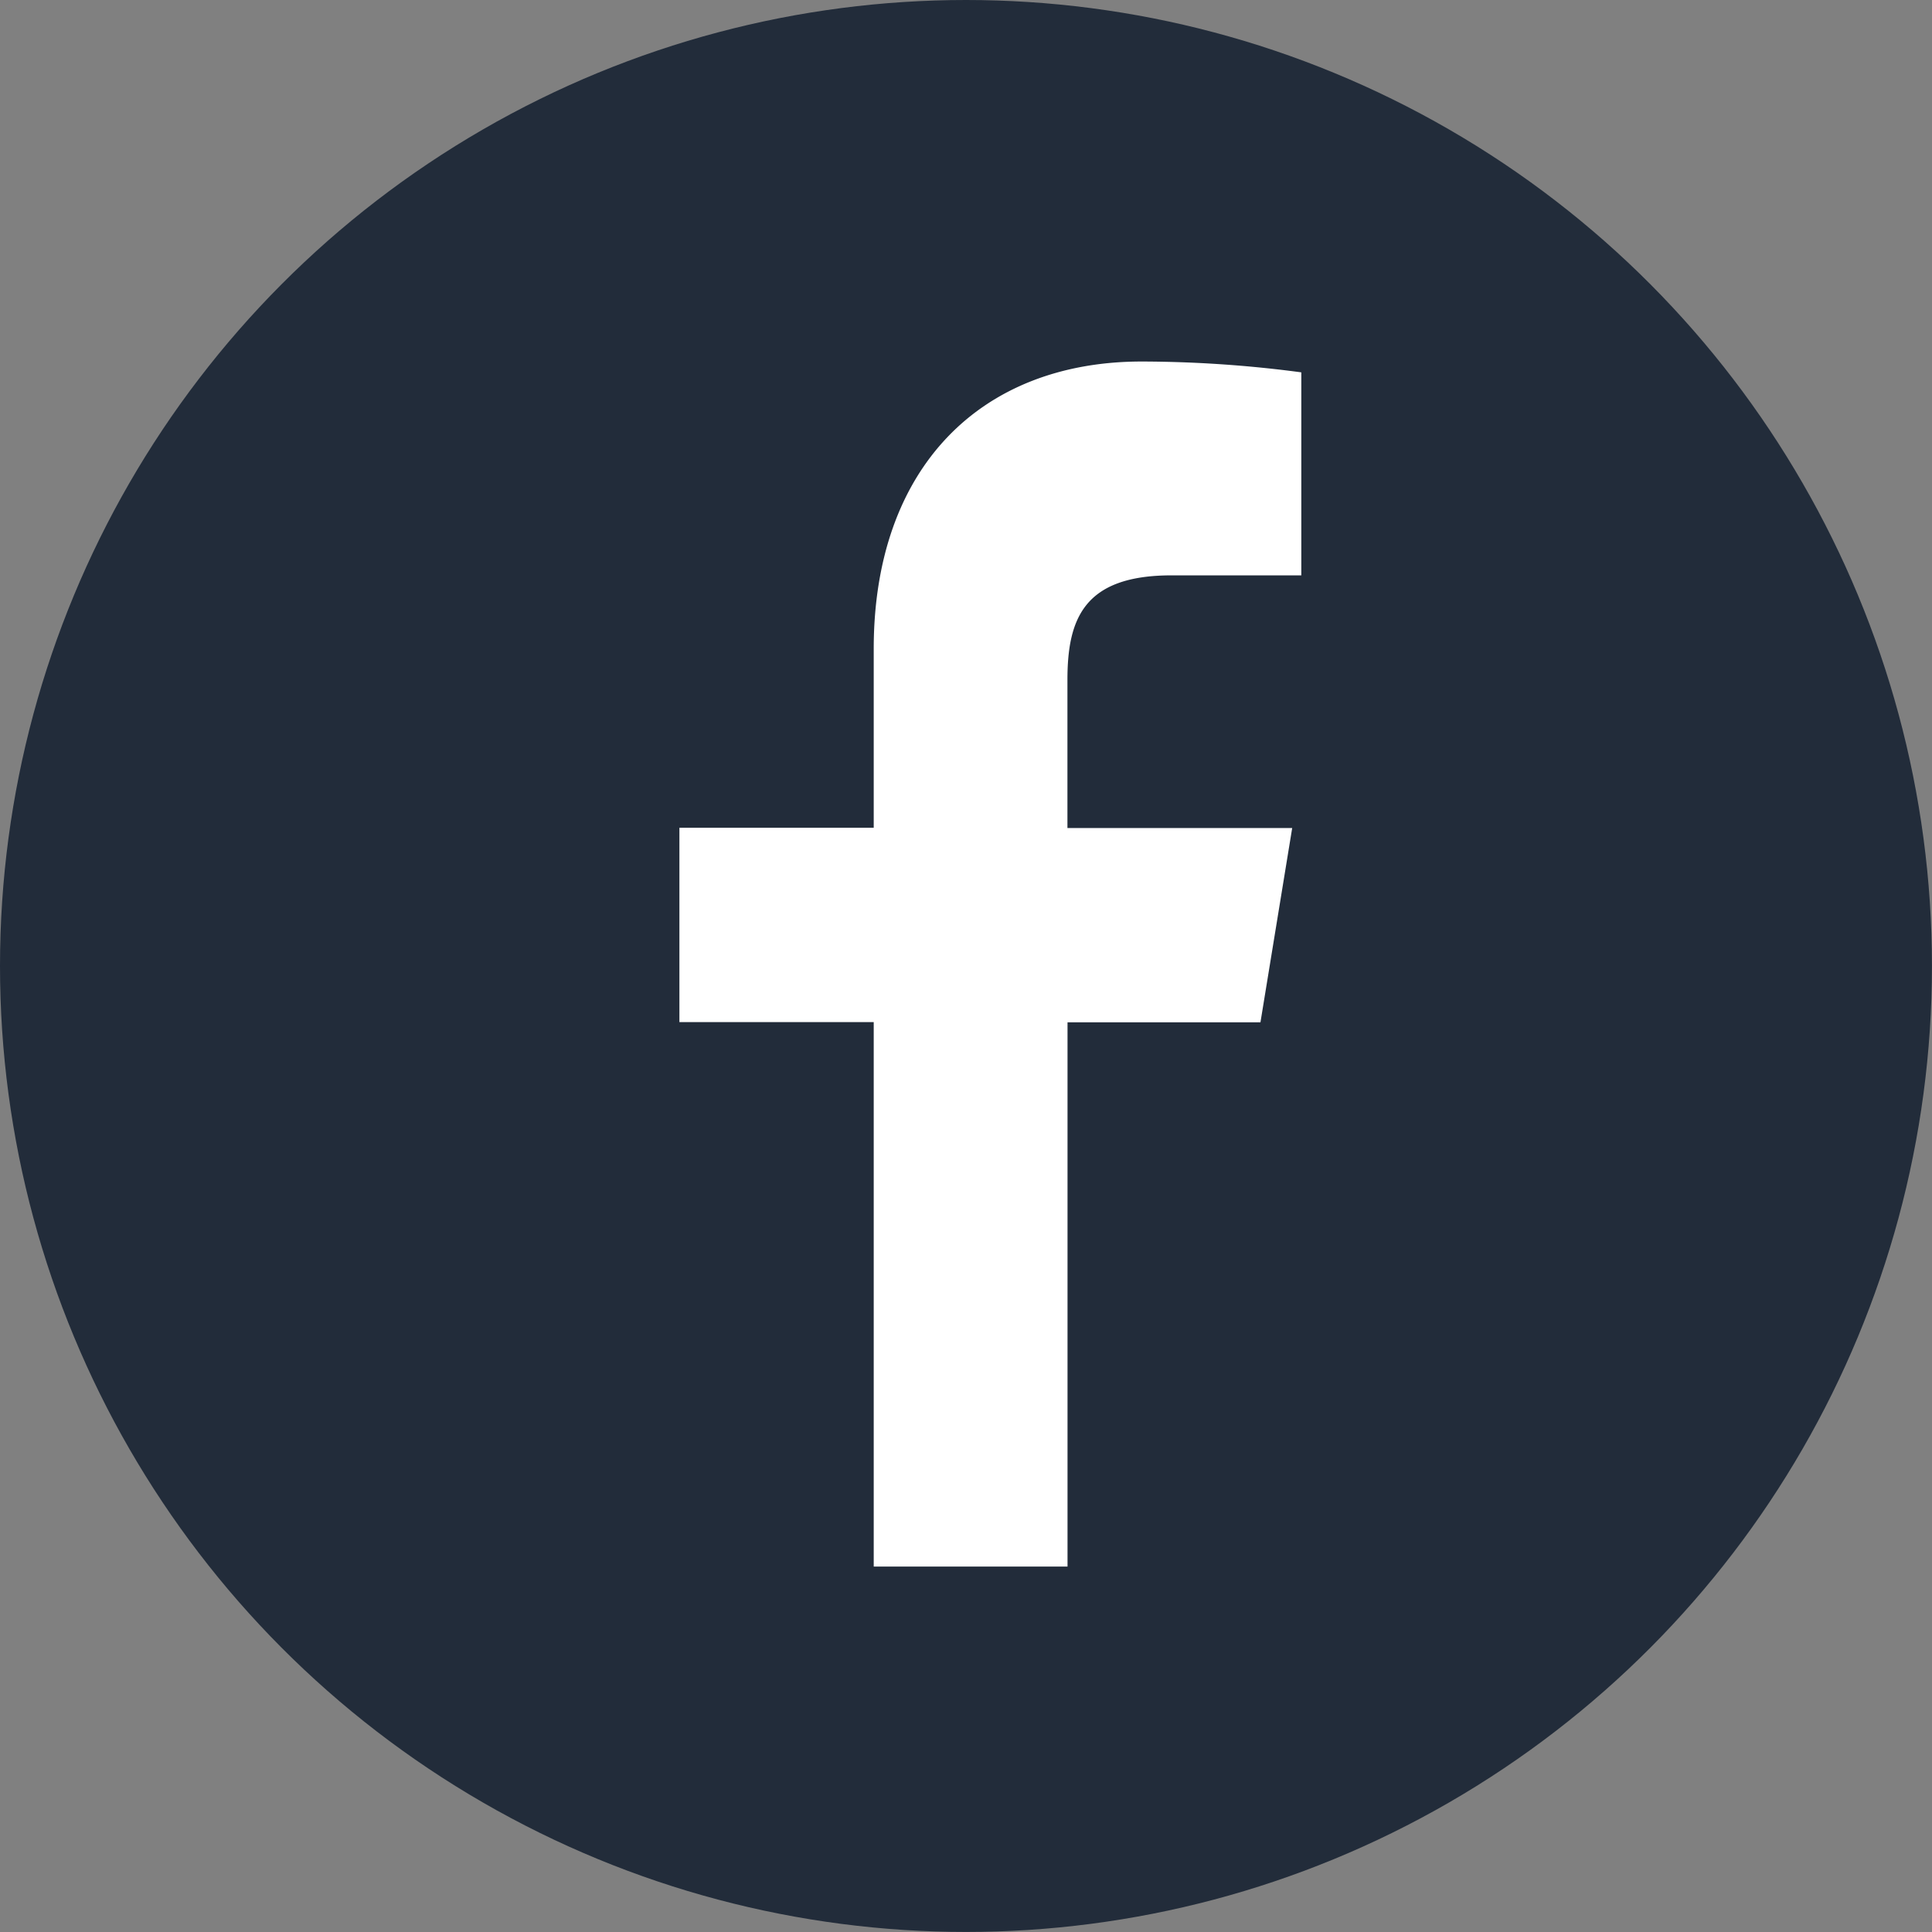
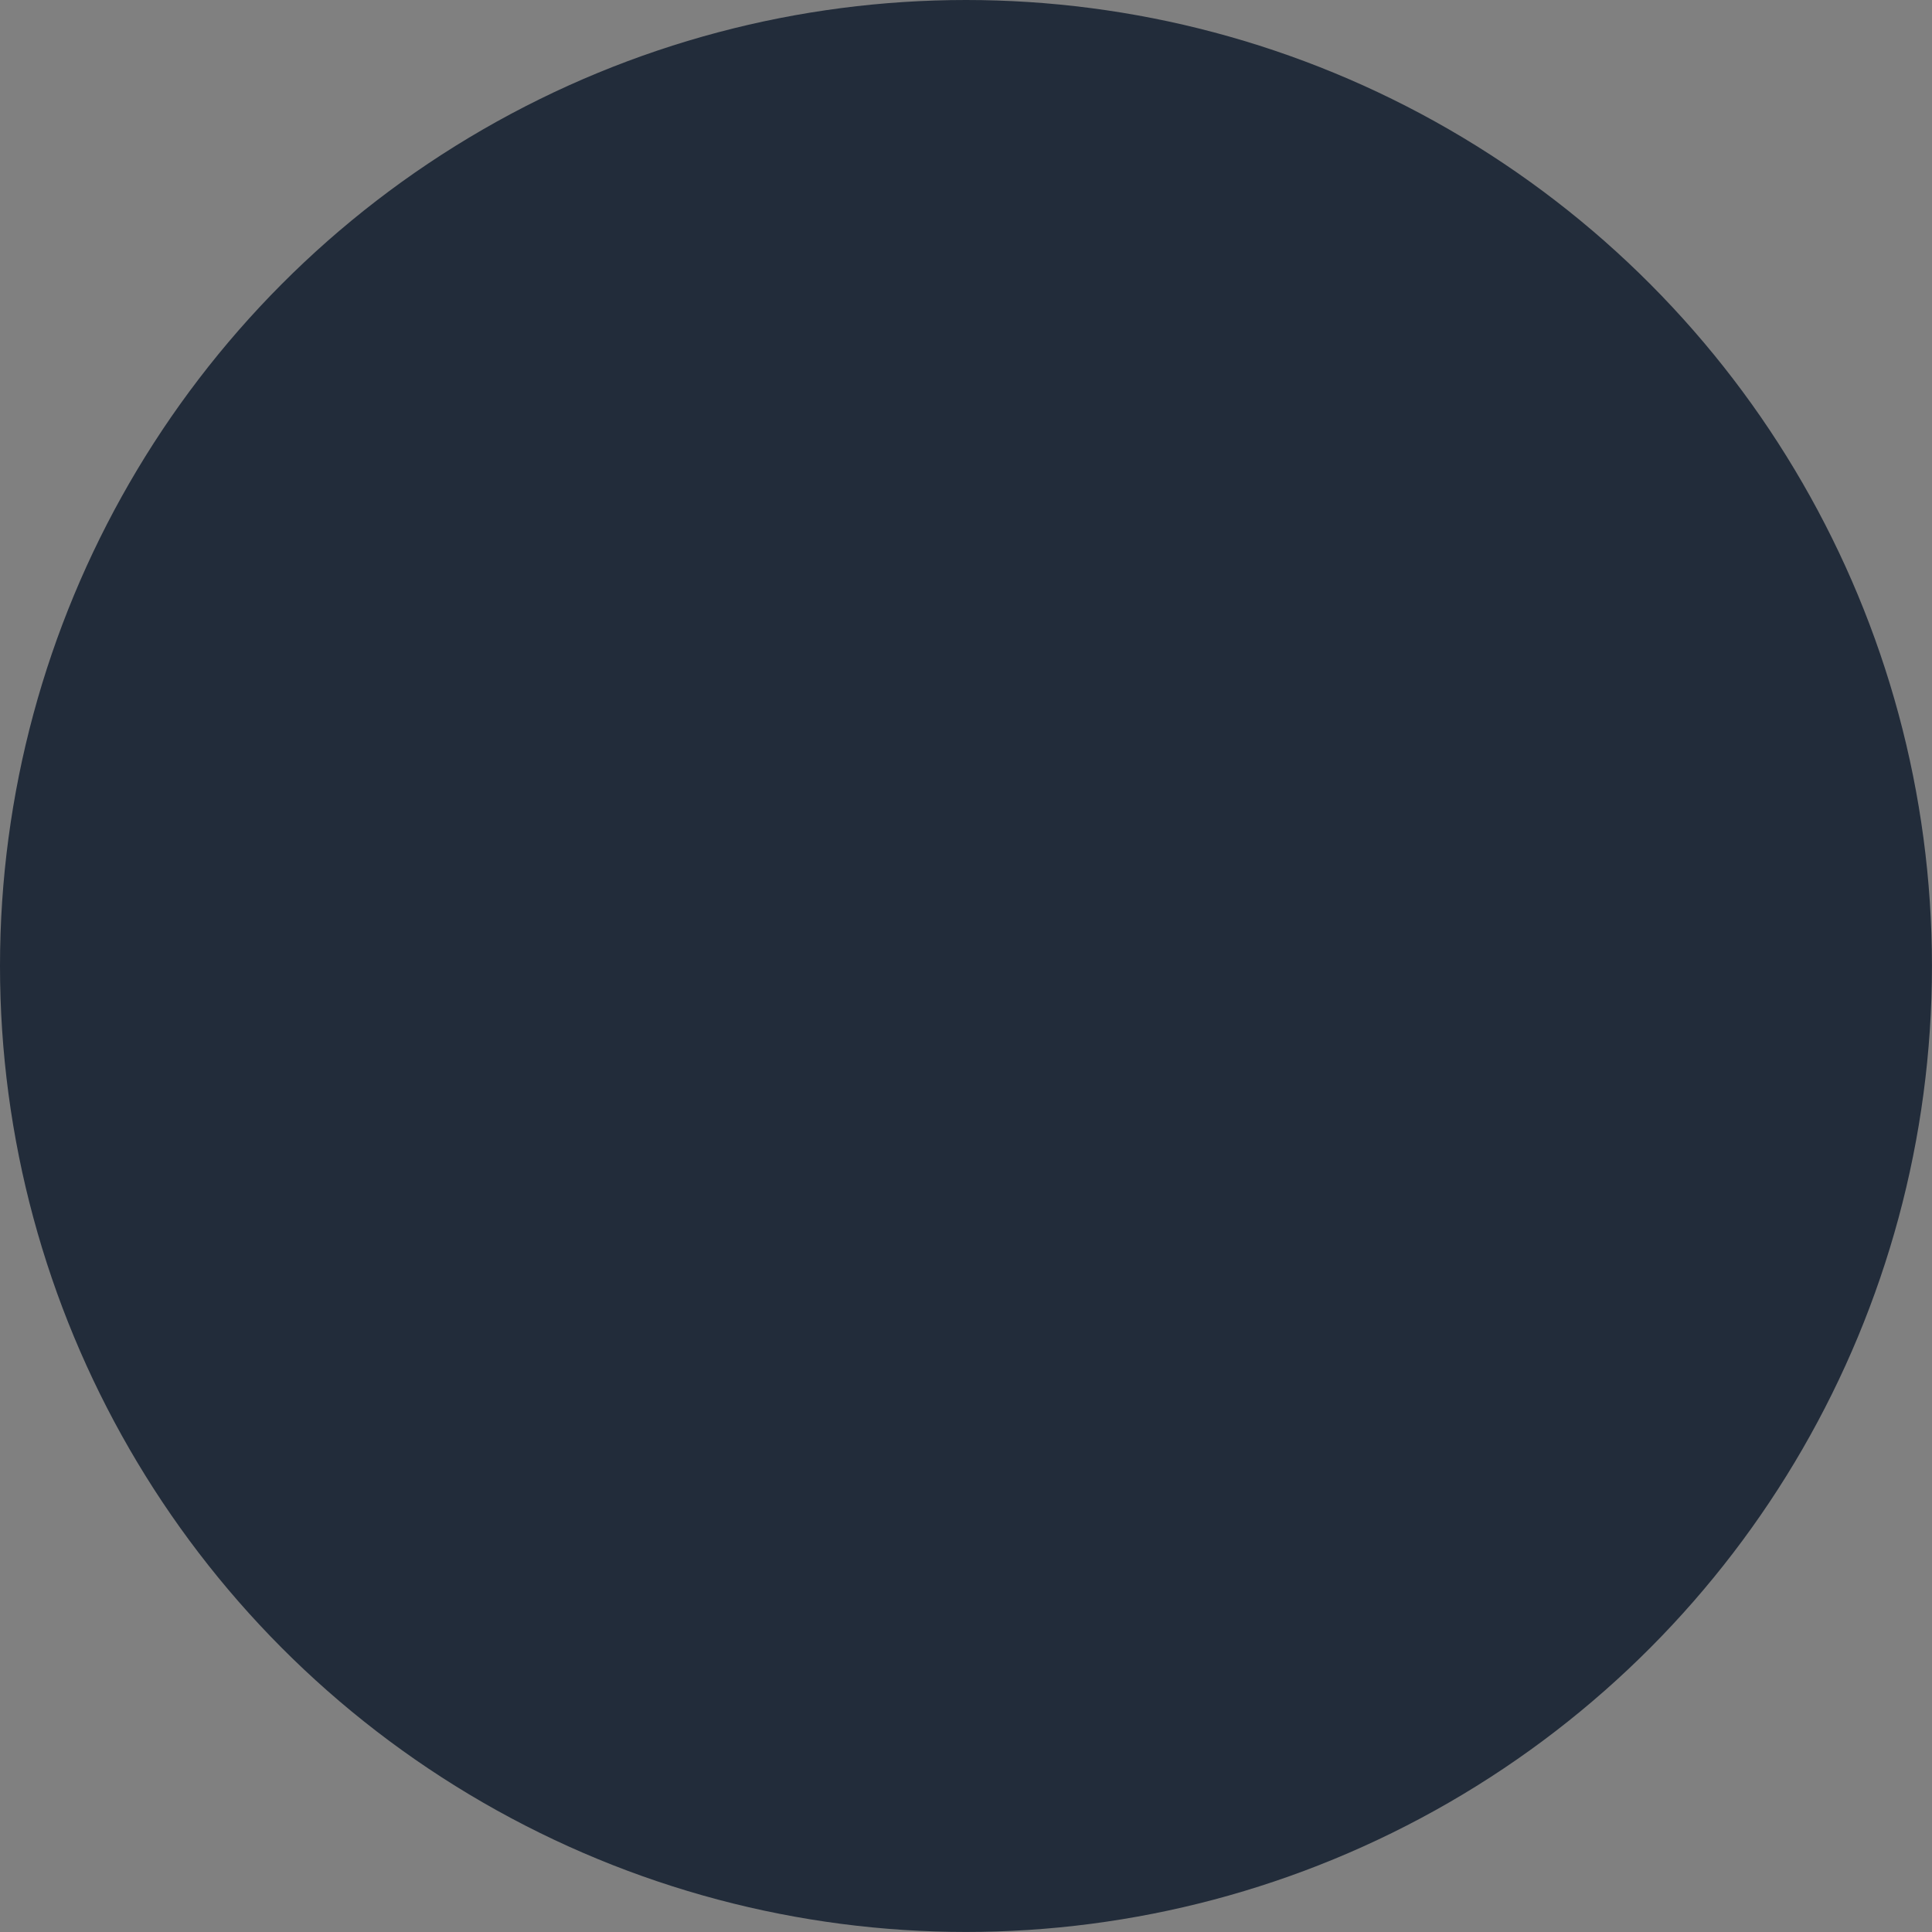
<svg xmlns="http://www.w3.org/2000/svg" width="40" height="40" viewBox="0 0 41.759 41.759">
  <rect x="0" y="0" width="41.759" height="41.759" fill="#808080" stroke="none" />
  <defs>
    <style>.a{fill:#222c3a;}.b{fill:#fff;}</style>
  </defs>
  <g transform="translate(0)">
    <ellipse class="a" cx="20.879" cy="20.879" rx="20.879" ry="20.879" />
  </g>
-   <path class="b" d="M47.555,50.046V38.278h-4.2v-4.2h4.2V30.208C47.556,26.3,49.862,24,53.347,24a26.384,26.384,0,0,1,3.45.234v4.388H53.992c-1.895,0-2.25.94-2.25,2.261v3.2H56.6l-.686,4.2h-4.17V50.046Z" transform="translate(-28.67 -16.186)" />
</svg>